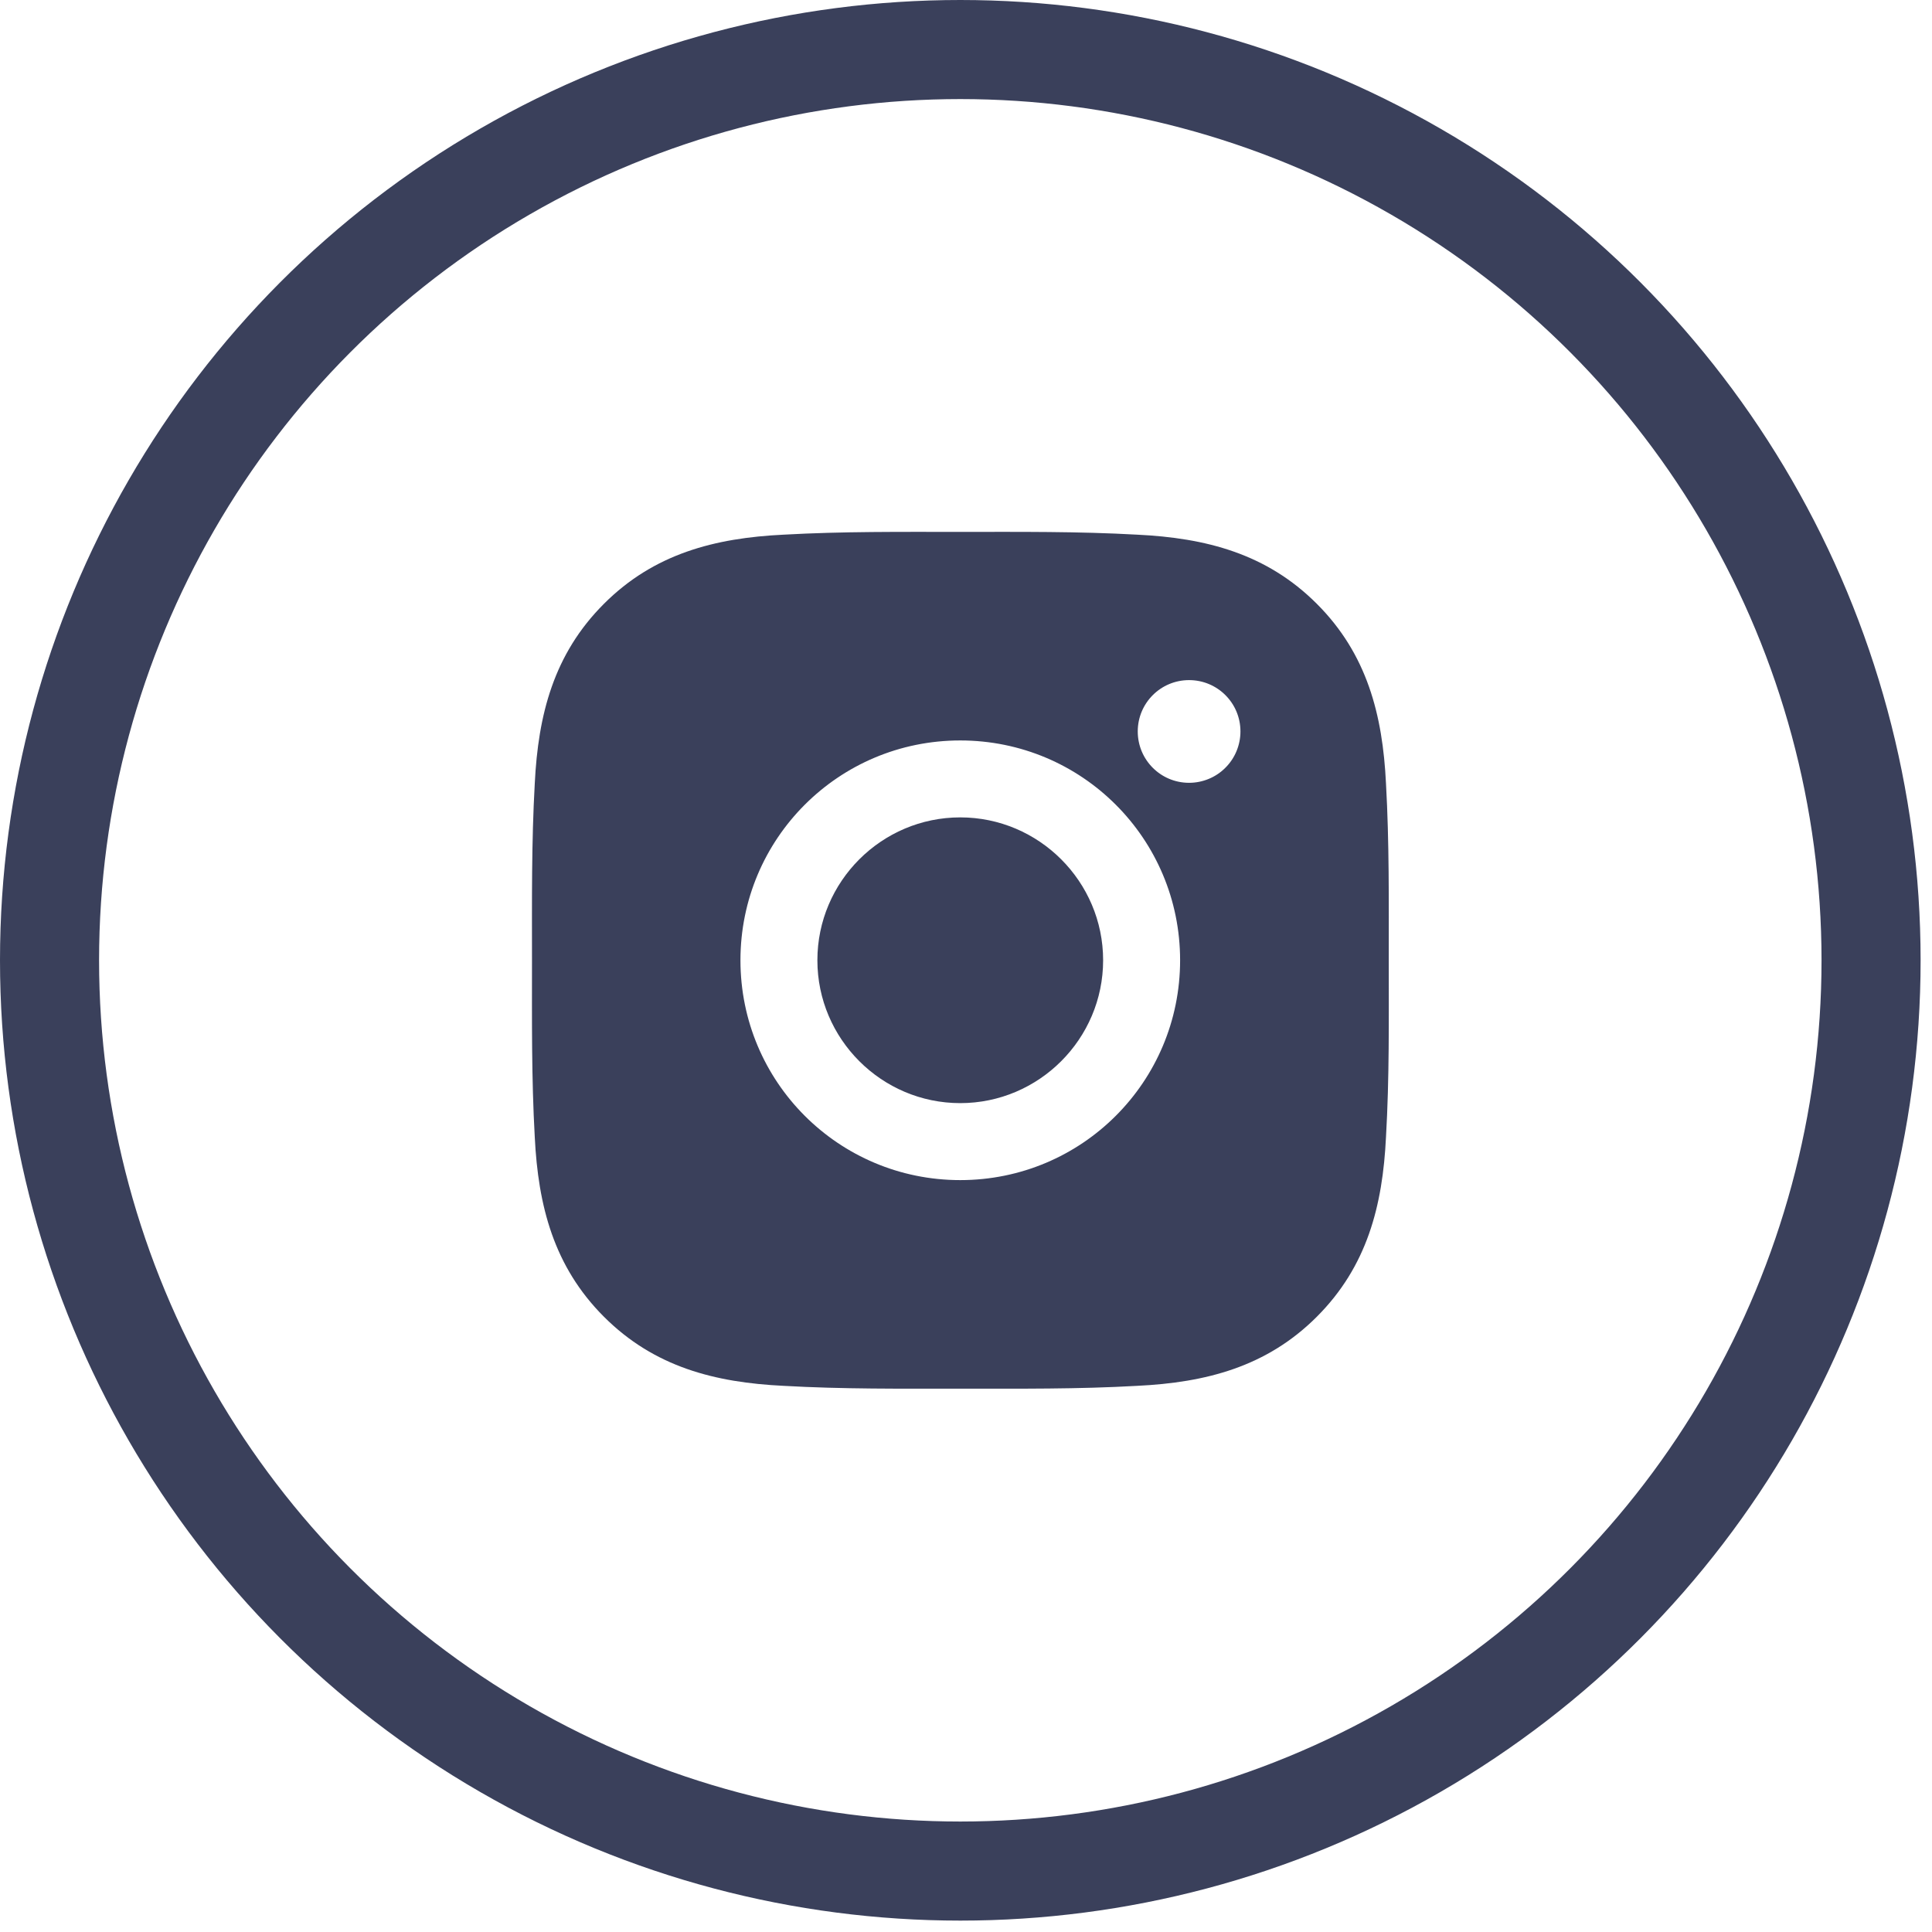
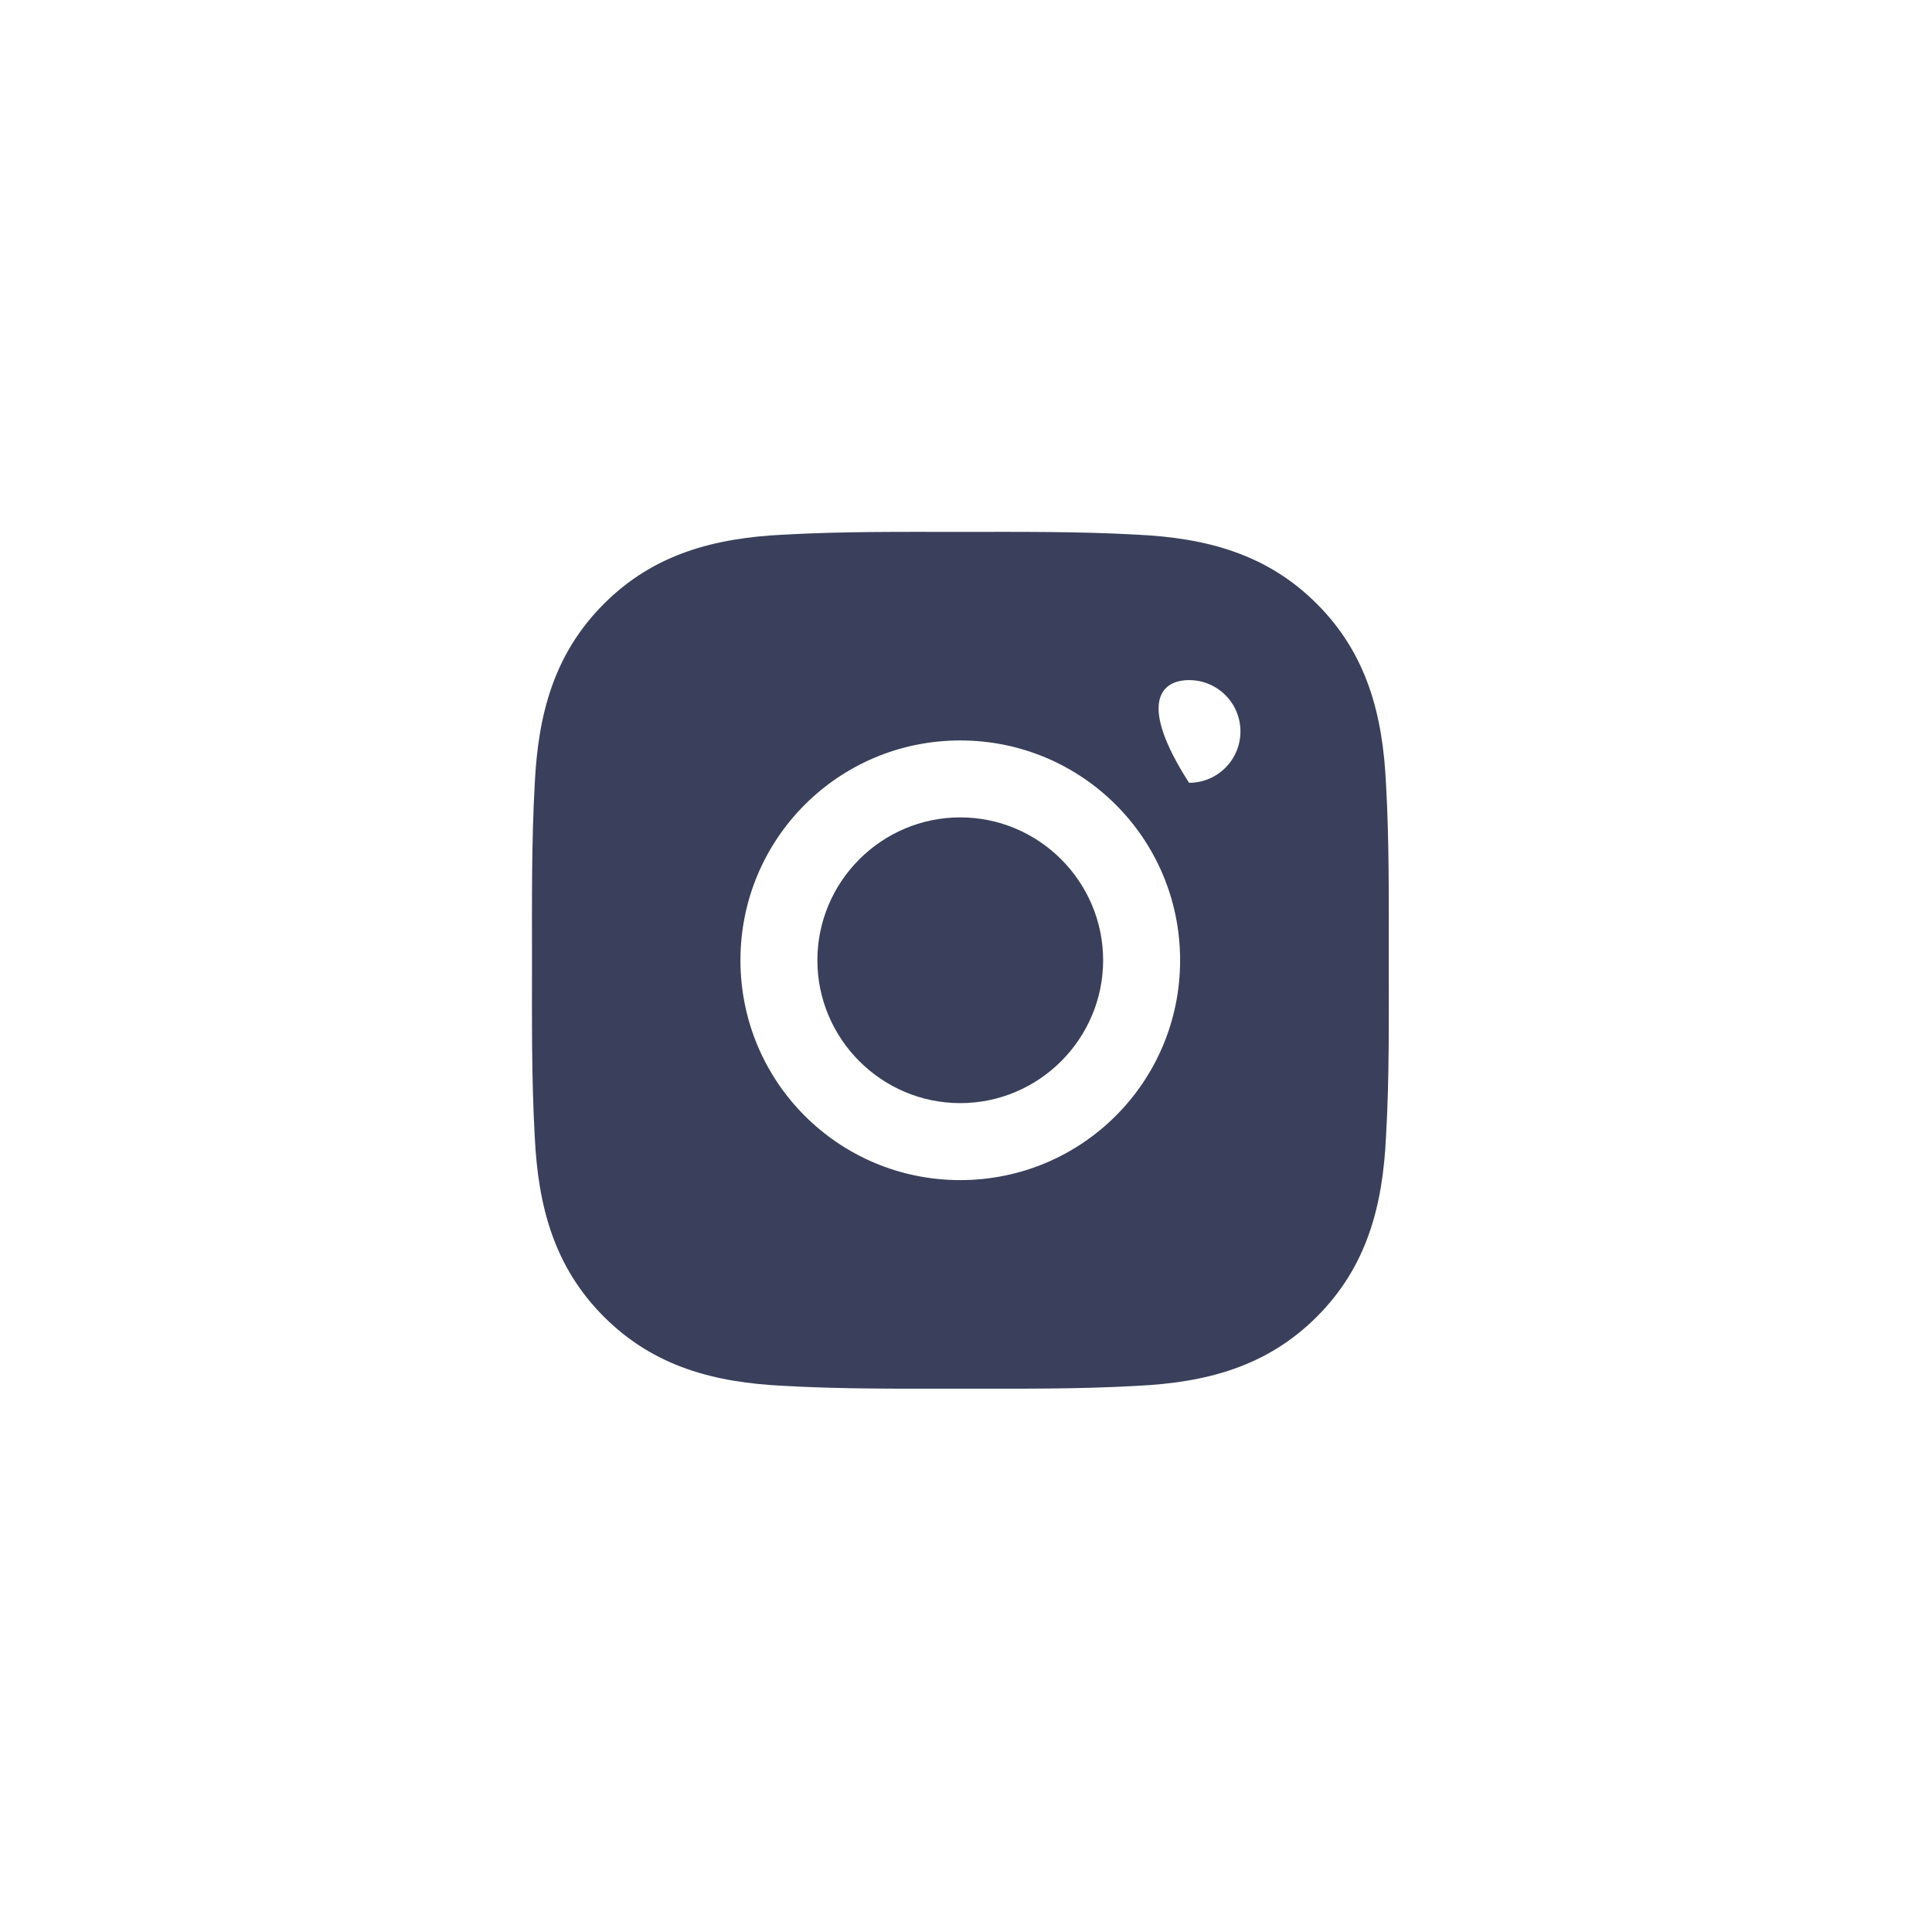
<svg xmlns="http://www.w3.org/2000/svg" width="39" height="39" viewBox="0 0 39 39" fill="none">
-   <circle cx="19.385" cy="19.385" r="18.385" stroke="#3A405B" stroke-width="2" />
-   <path d="M19.384 16.5C17.796 16.5 16.5 17.796 16.5 19.384C16.5 20.972 17.796 22.268 19.384 22.268C20.972 22.268 22.268 20.972 22.268 19.384C22.268 17.796 20.972 16.5 19.384 16.5ZM28.034 19.384C28.034 18.19 28.045 17.007 27.978 15.815C27.911 14.43 27.595 13.201 26.582 12.189C25.567 11.174 24.341 10.86 22.956 10.793C21.762 10.726 20.579 10.737 19.387 10.737C18.192 10.737 17.009 10.726 15.817 10.793C14.432 10.86 13.203 11.176 12.191 12.189C11.176 13.203 10.863 14.43 10.795 15.815C10.728 17.009 10.739 18.192 10.739 19.384C10.739 20.576 10.728 21.762 10.795 22.954C10.863 24.339 11.178 25.567 12.191 26.58C13.206 27.595 14.432 27.908 15.817 27.975C17.011 28.043 18.195 28.032 19.387 28.032C20.581 28.032 21.764 28.043 22.956 27.975C24.341 27.908 25.57 27.593 26.582 26.58C27.597 25.565 27.911 24.339 27.978 22.954C28.047 21.762 28.034 20.579 28.034 19.384ZM19.384 23.822C16.929 23.822 14.947 21.84 14.947 19.384C14.947 16.929 16.929 14.947 19.384 14.947C21.84 14.947 23.822 16.929 23.822 19.384C23.822 21.84 21.84 23.822 19.384 23.822ZM24.003 15.802C23.43 15.802 22.967 15.339 22.967 14.765C22.967 14.192 23.43 13.729 24.003 13.729C24.577 13.729 25.04 14.192 25.04 14.765C25.04 14.902 25.013 15.036 24.961 15.162C24.909 15.288 24.833 15.402 24.736 15.498C24.64 15.595 24.526 15.671 24.4 15.723C24.274 15.775 24.14 15.802 24.003 15.802Z" fill="#3A405B" />
+   <path d="M19.384 16.5C17.796 16.5 16.5 17.796 16.5 19.384C16.5 20.972 17.796 22.268 19.384 22.268C20.972 22.268 22.268 20.972 22.268 19.384C22.268 17.796 20.972 16.5 19.384 16.5ZM28.034 19.384C28.034 18.19 28.045 17.007 27.978 15.815C27.911 14.43 27.595 13.201 26.582 12.189C25.567 11.174 24.341 10.86 22.956 10.793C21.762 10.726 20.579 10.737 19.387 10.737C18.192 10.737 17.009 10.726 15.817 10.793C14.432 10.86 13.203 11.176 12.191 12.189C11.176 13.203 10.863 14.43 10.795 15.815C10.728 17.009 10.739 18.192 10.739 19.384C10.739 20.576 10.728 21.762 10.795 22.954C10.863 24.339 11.178 25.567 12.191 26.58C13.206 27.595 14.432 27.908 15.817 27.975C17.011 28.043 18.195 28.032 19.387 28.032C20.581 28.032 21.764 28.043 22.956 27.975C24.341 27.908 25.57 27.593 26.582 26.58C27.597 25.565 27.911 24.339 27.978 22.954C28.047 21.762 28.034 20.579 28.034 19.384ZM19.384 23.822C16.929 23.822 14.947 21.84 14.947 19.384C14.947 16.929 16.929 14.947 19.384 14.947C21.84 14.947 23.822 16.929 23.822 19.384C23.822 21.84 21.84 23.822 19.384 23.822ZM24.003 15.802C22.967 14.192 23.43 13.729 24.003 13.729C24.577 13.729 25.04 14.192 25.04 14.765C25.04 14.902 25.013 15.036 24.961 15.162C24.909 15.288 24.833 15.402 24.736 15.498C24.64 15.595 24.526 15.671 24.4 15.723C24.274 15.775 24.14 15.802 24.003 15.802Z" fill="#3A405B" />
</svg>